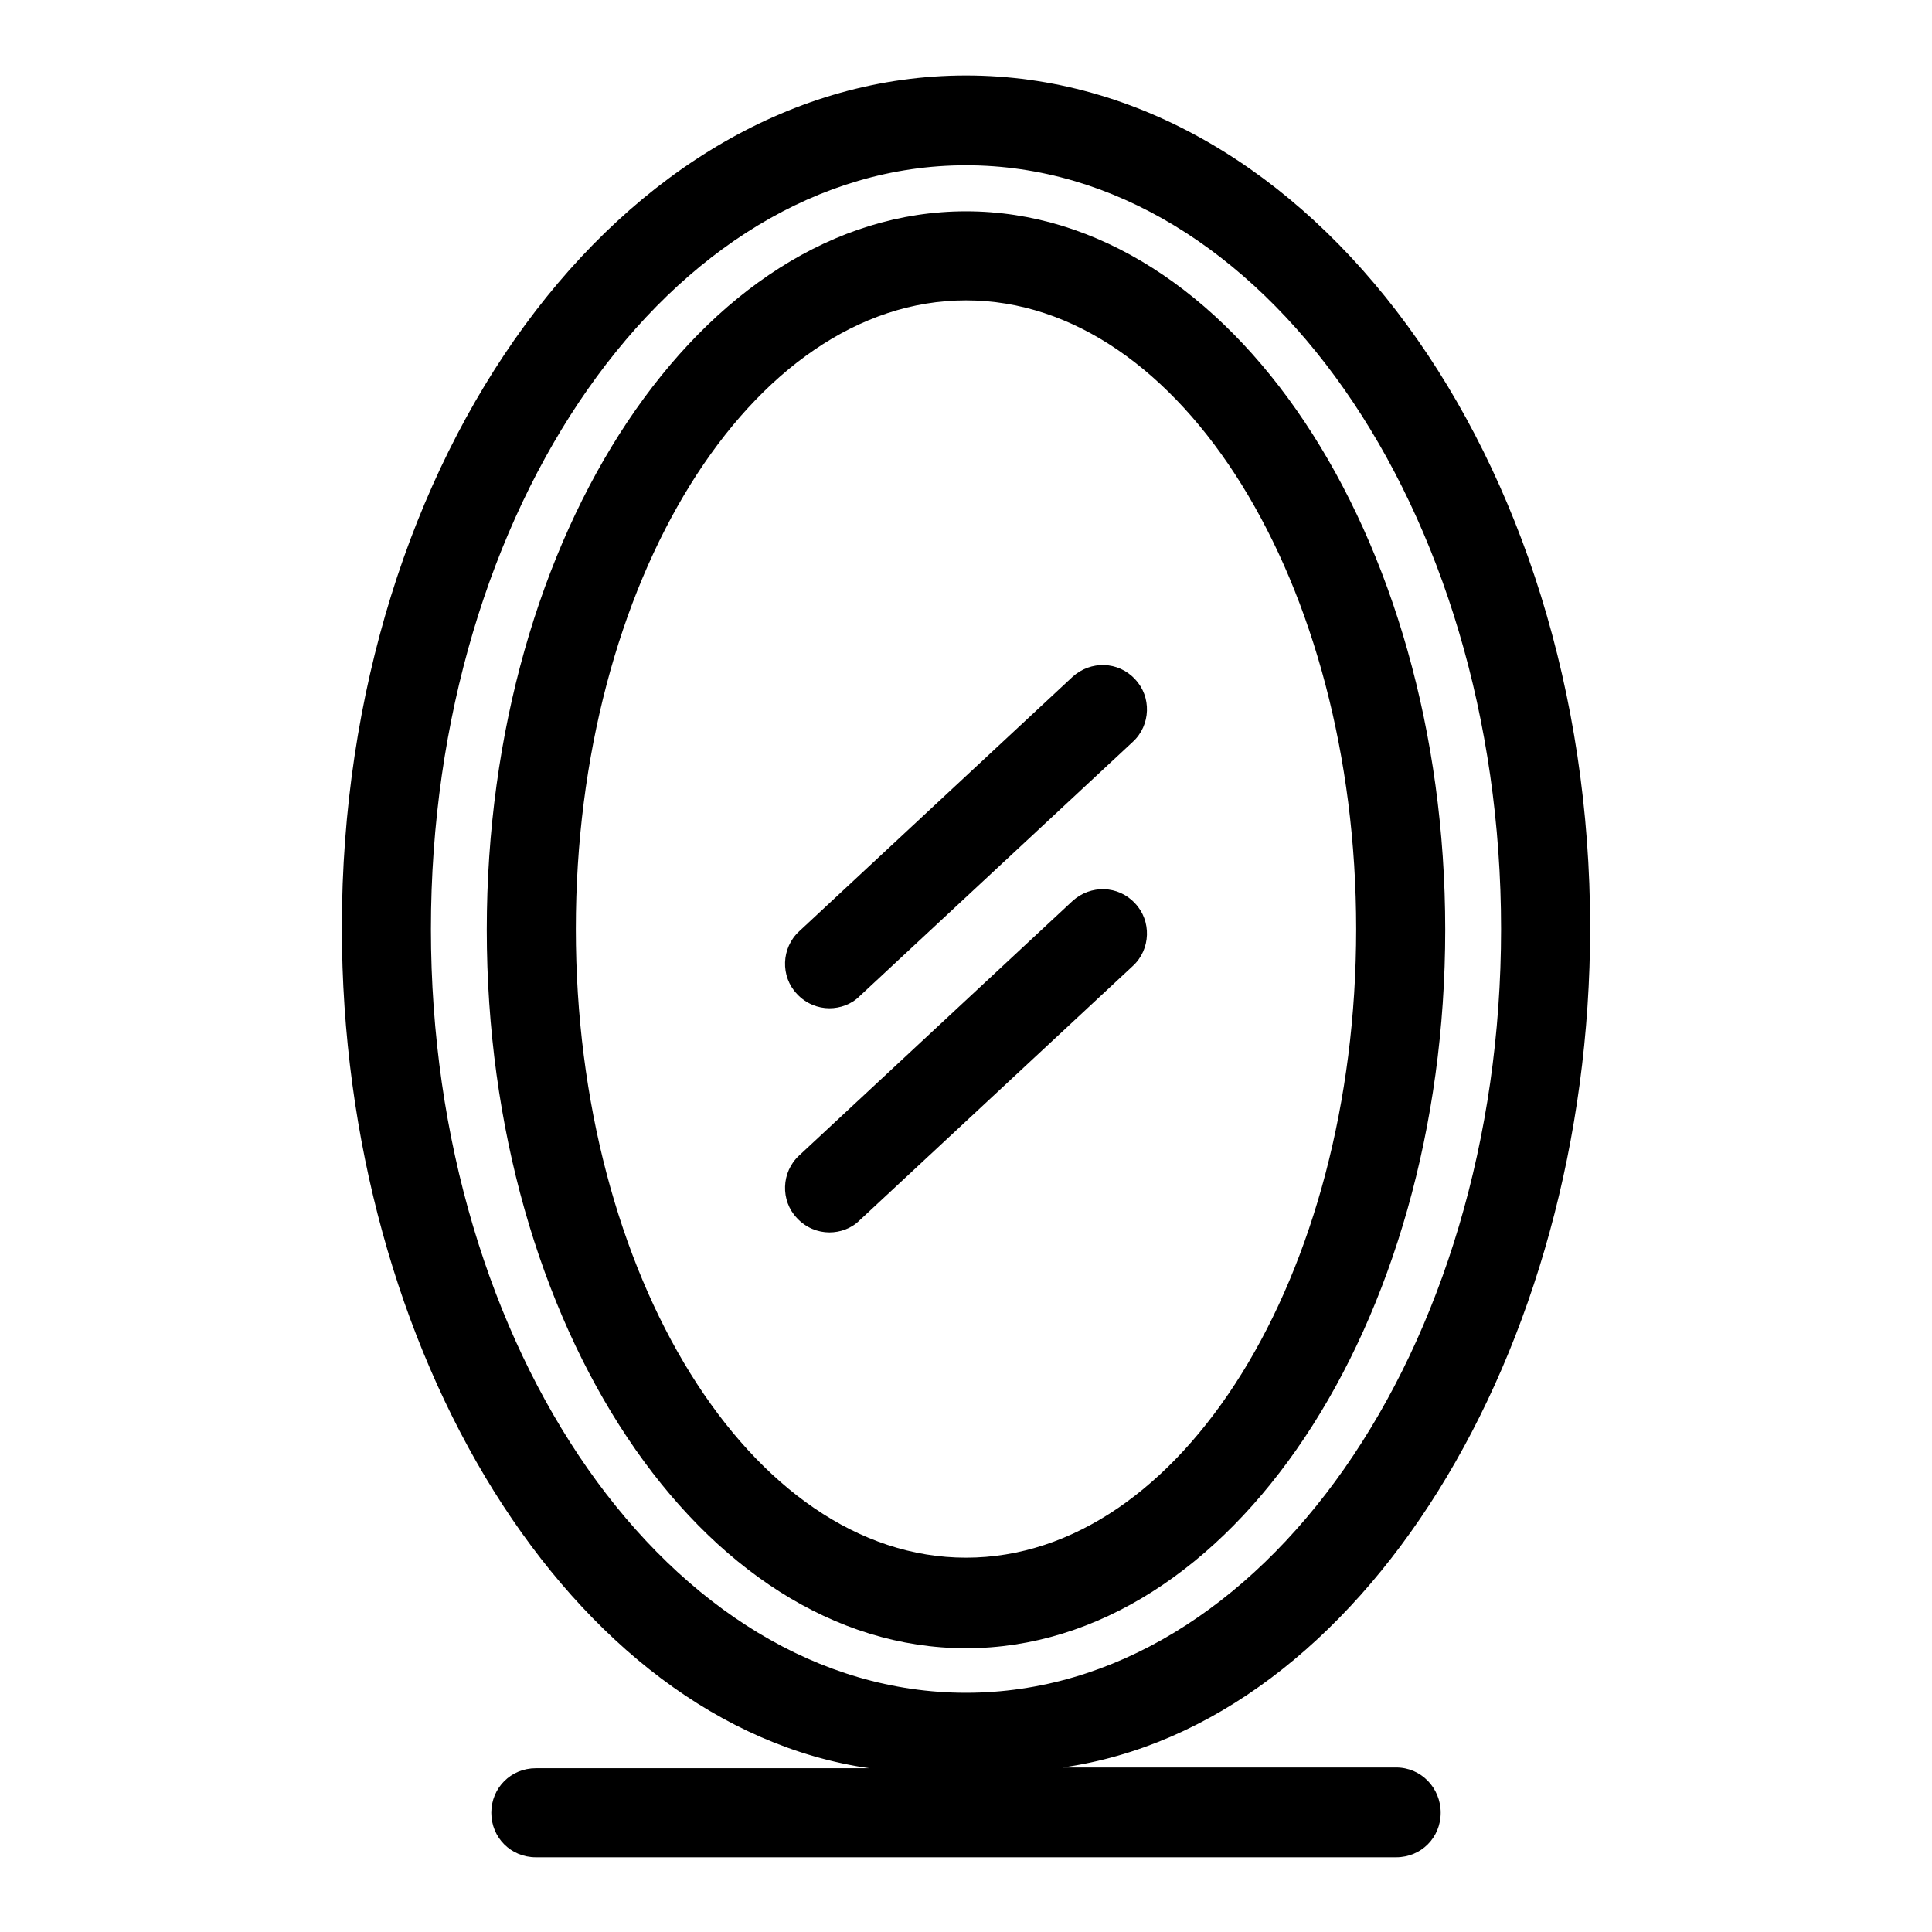
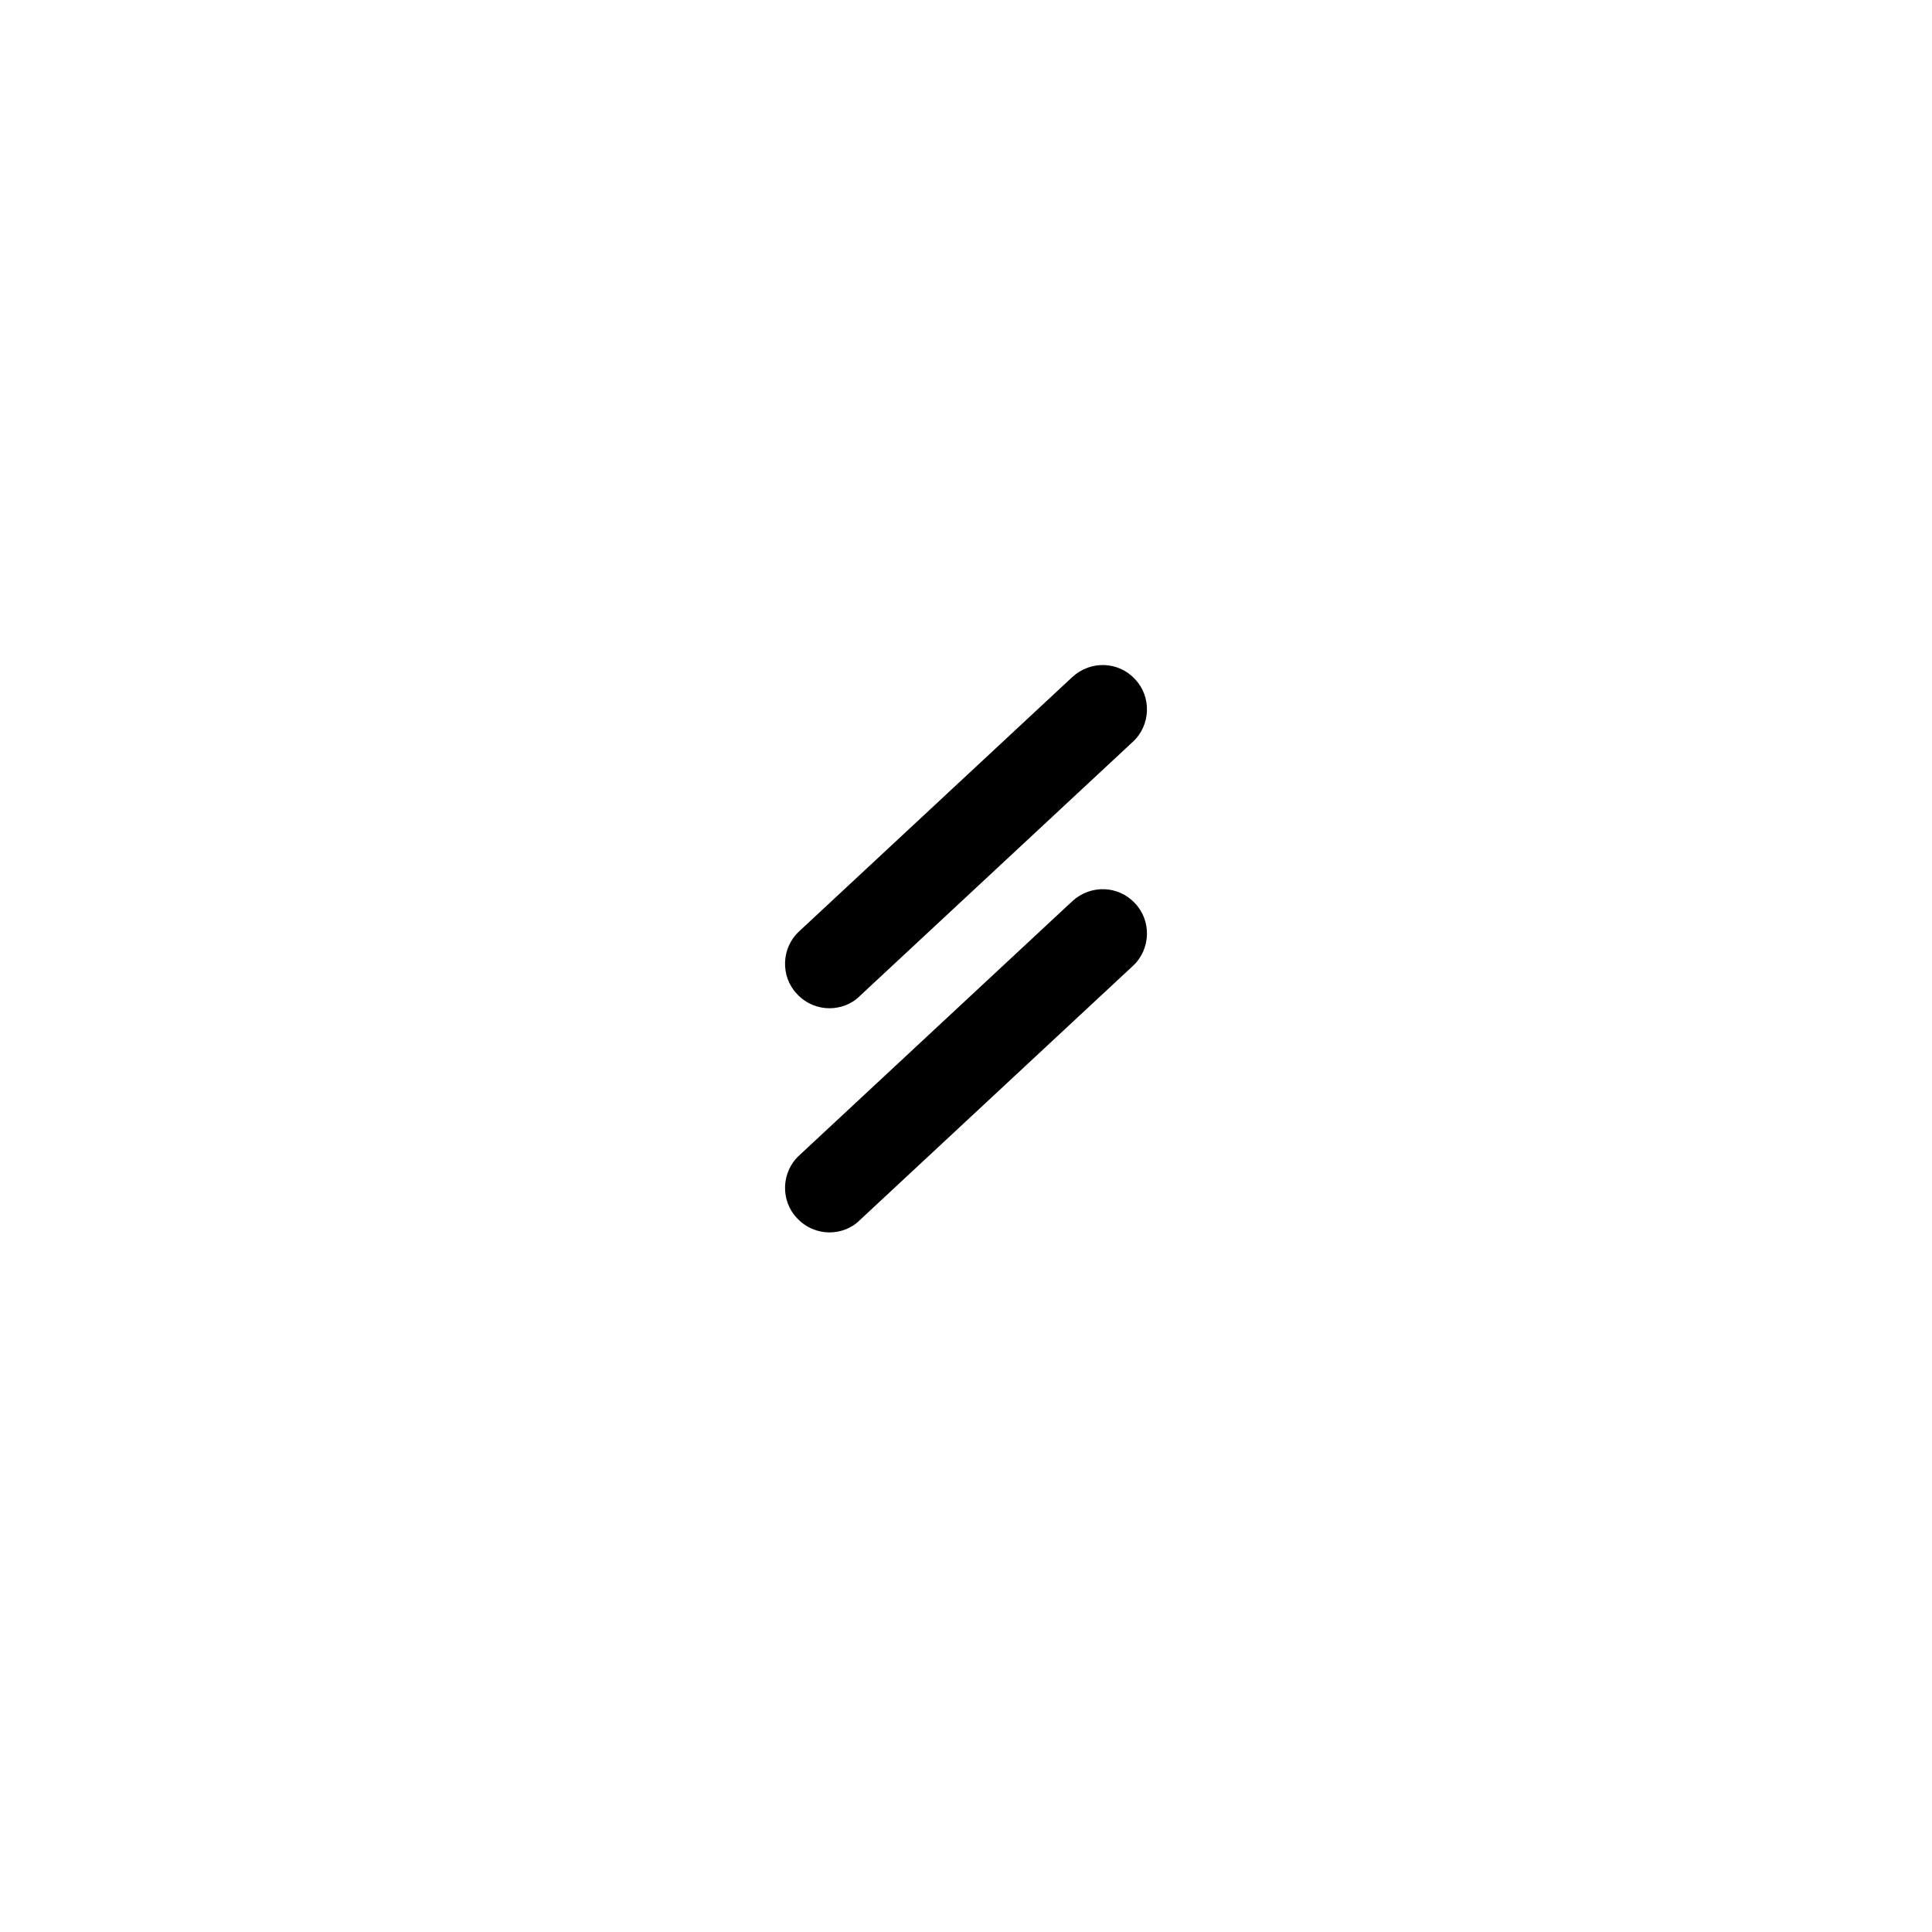
<svg xmlns="http://www.w3.org/2000/svg" version="1.1" x="0px" y="0px" viewBox="0 0 256 256" enable-background="new 0 0 256 256" xml:space="preserve">
  <g>
-     <path fill="#000000" d="M128,28c-35,0-63.5,42.7-63.5,95.2c0,52.5,28.5,95.2,63.5,95.2s63.5-42.7,63.5-95.2 C191.5,70.7,163,28,128,28z M128,206.4c-28.5,0-51.7-37.4-51.7-83.3c0-45.9,23.2-83.3,51.7-83.3c28.5,0,51.7,37.4,51.7,83.3 C179.7,169.1,156.5,206.4,128,206.4z" />
    <path fill="#000000" d="M142.1,89.7l-36.2,33.7c-2.4,2.2-2.5,6-0.3,8.3c1.2,1.3,2.8,1.9,4.3,1.9c1.4,0,2.9-0.5,4-1.6l36.2-33.7 c2.4-2.2,2.5-6,0.3-8.3C148.2,87.6,144.5,87.5,142.1,89.7z M142.1,119.4l-36.2,33.7c-2.4,2.2-2.5,6-0.3,8.3 c1.2,1.3,2.8,1.9,4.3,1.9c1.4,0,2.9-0.5,4-1.6l36.2-33.7c2.4-2.2,2.5-6,0.3-8.3C148.2,117.3,144.5,117.2,142.1,119.4z" />
-     <path fill="#000000" d="M185,234.2h-44.2c39.5-5.6,69.9-55,69.9-111.3C210.7,60.6,173.6,10,128,10S45.3,60.6,45.3,122.9 c0,56.3,30.4,105.7,69.9,111.4H71c-3.3,0-5.9,2.6-5.9,5.9c0,3.3,2.6,5.9,5.9,5.9h114c3.3,0,5.9-2.6,5.9-5.9 C190.9,236.9,188.3,234.2,185,234.2L185,234.2z M57.1,123.1c0-55.8,31.8-101.2,70.9-101.2c39.1,0,70.9,45.4,70.9,101.2 c0,55.8-31.8,101.2-70.9,101.2C88.9,224.3,57.1,178.9,57.1,123.1z" />
  </g>
</svg>